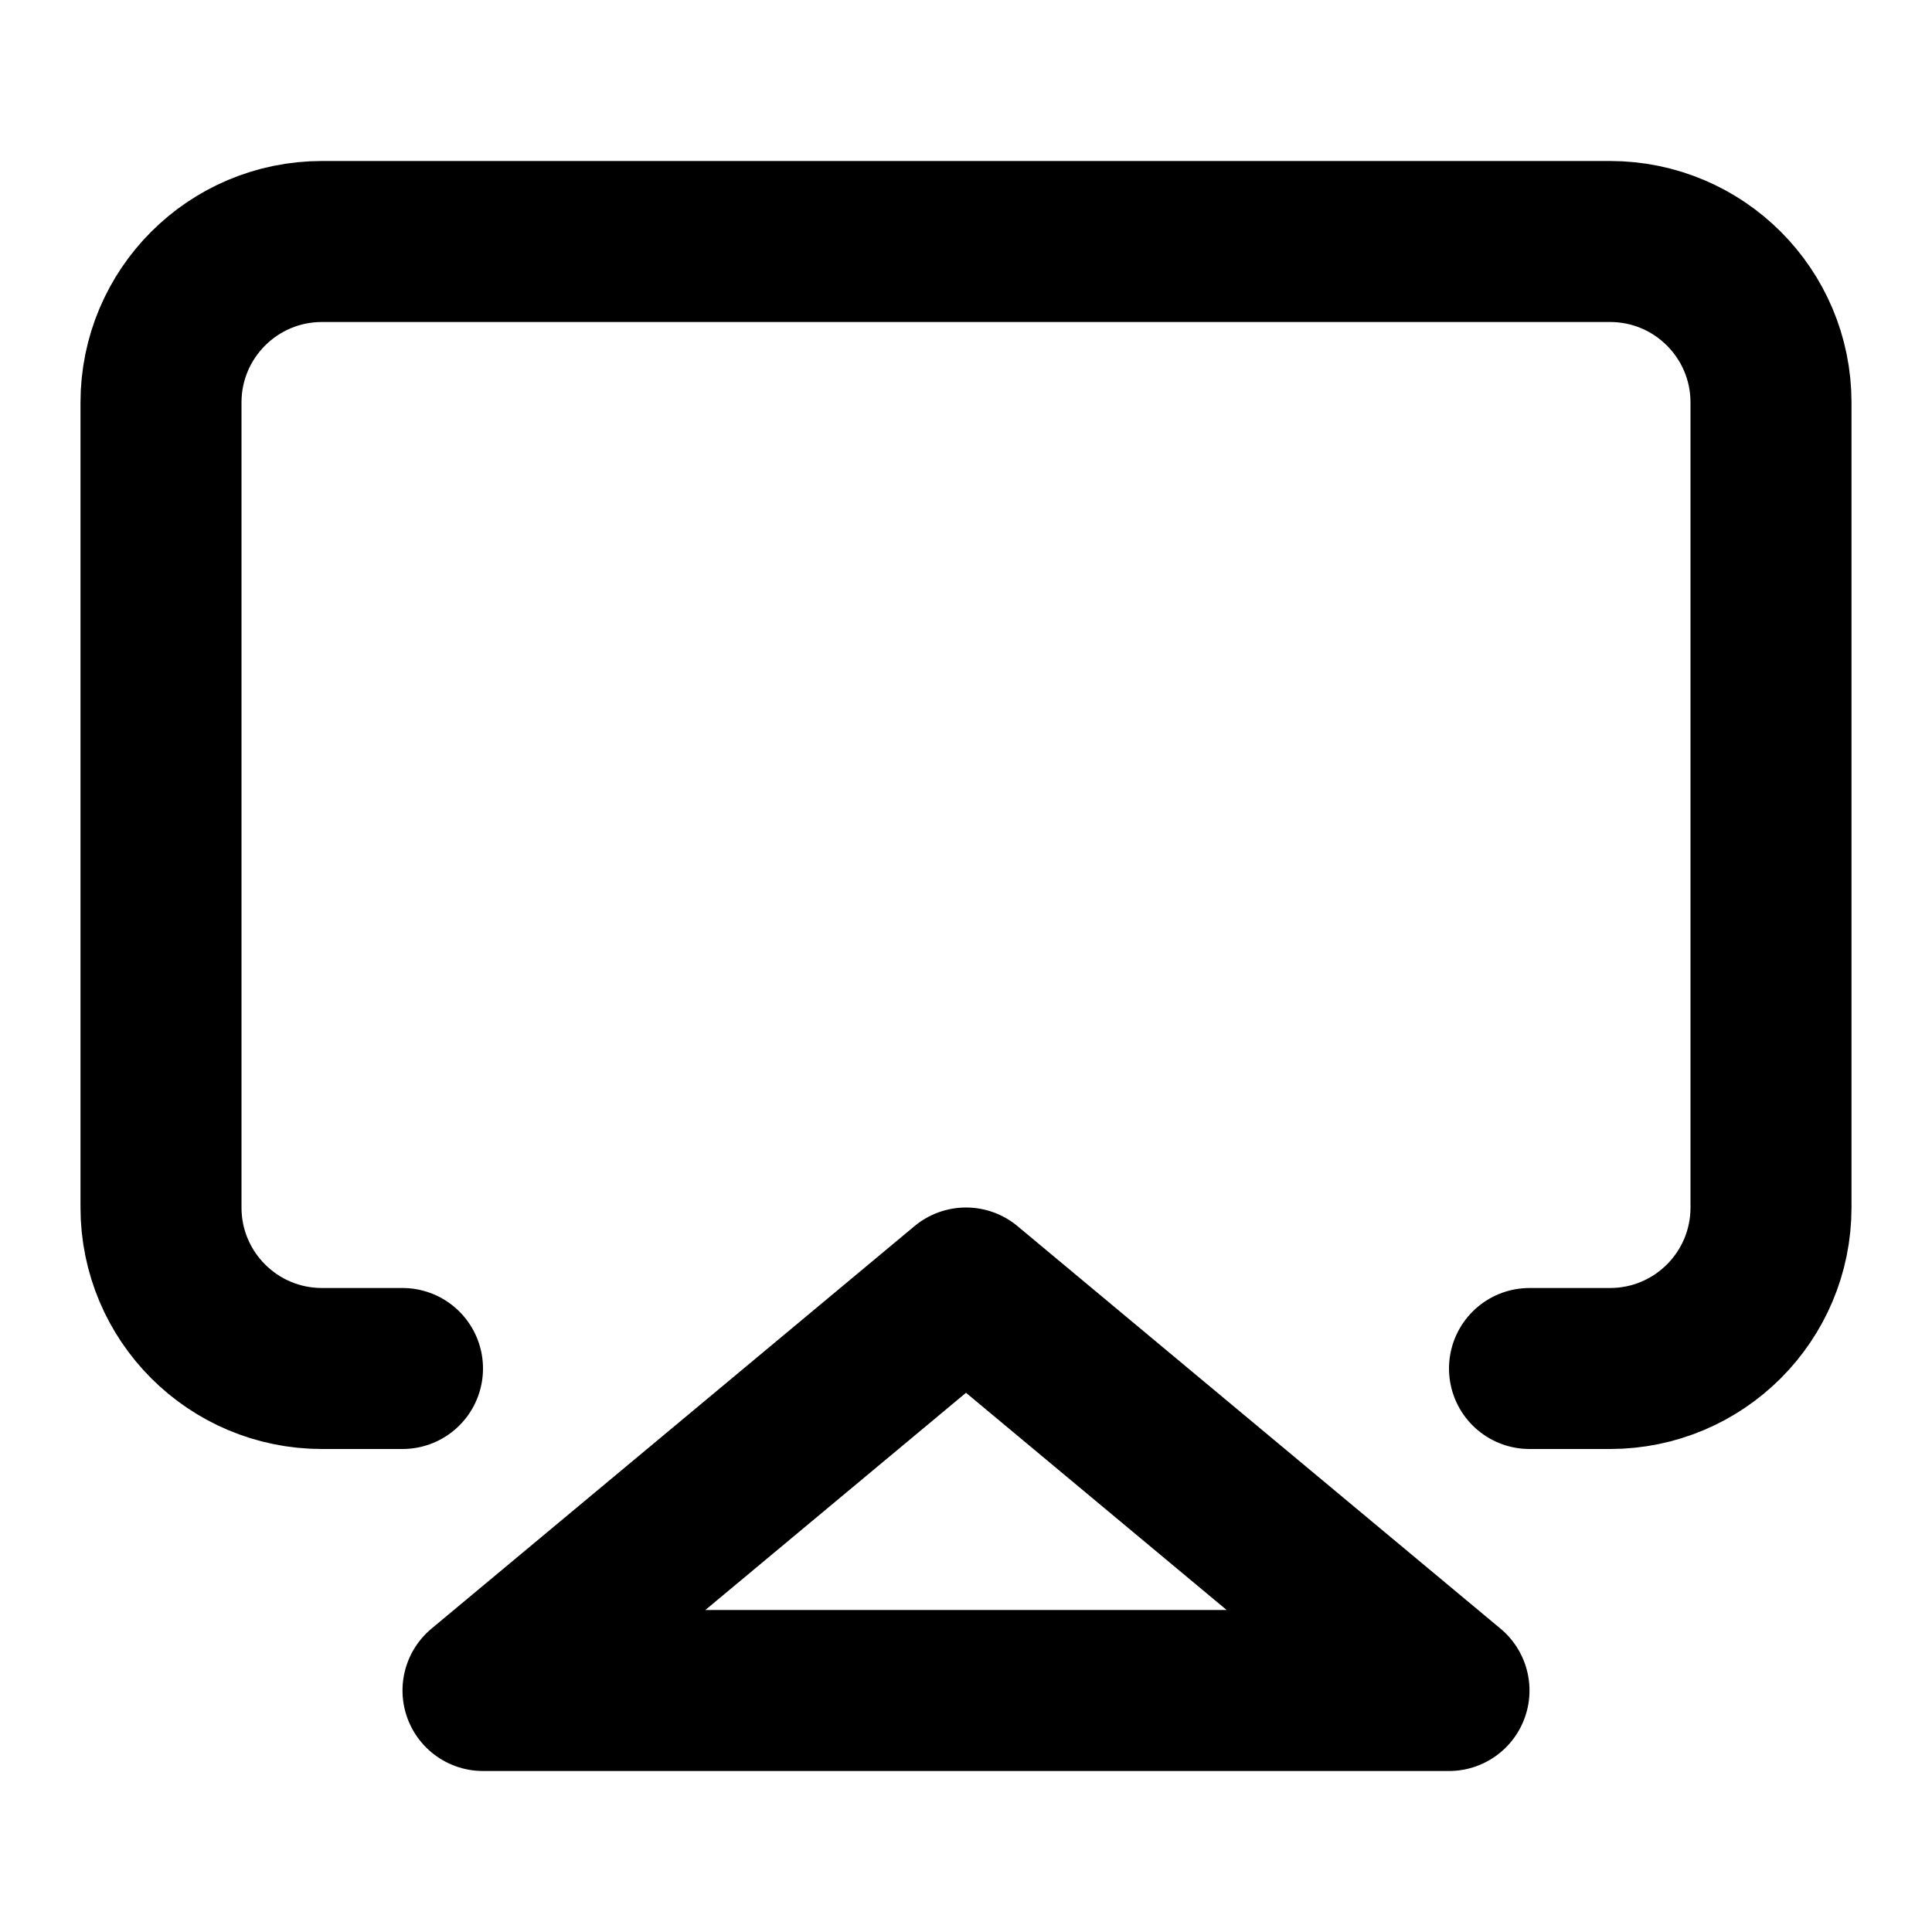
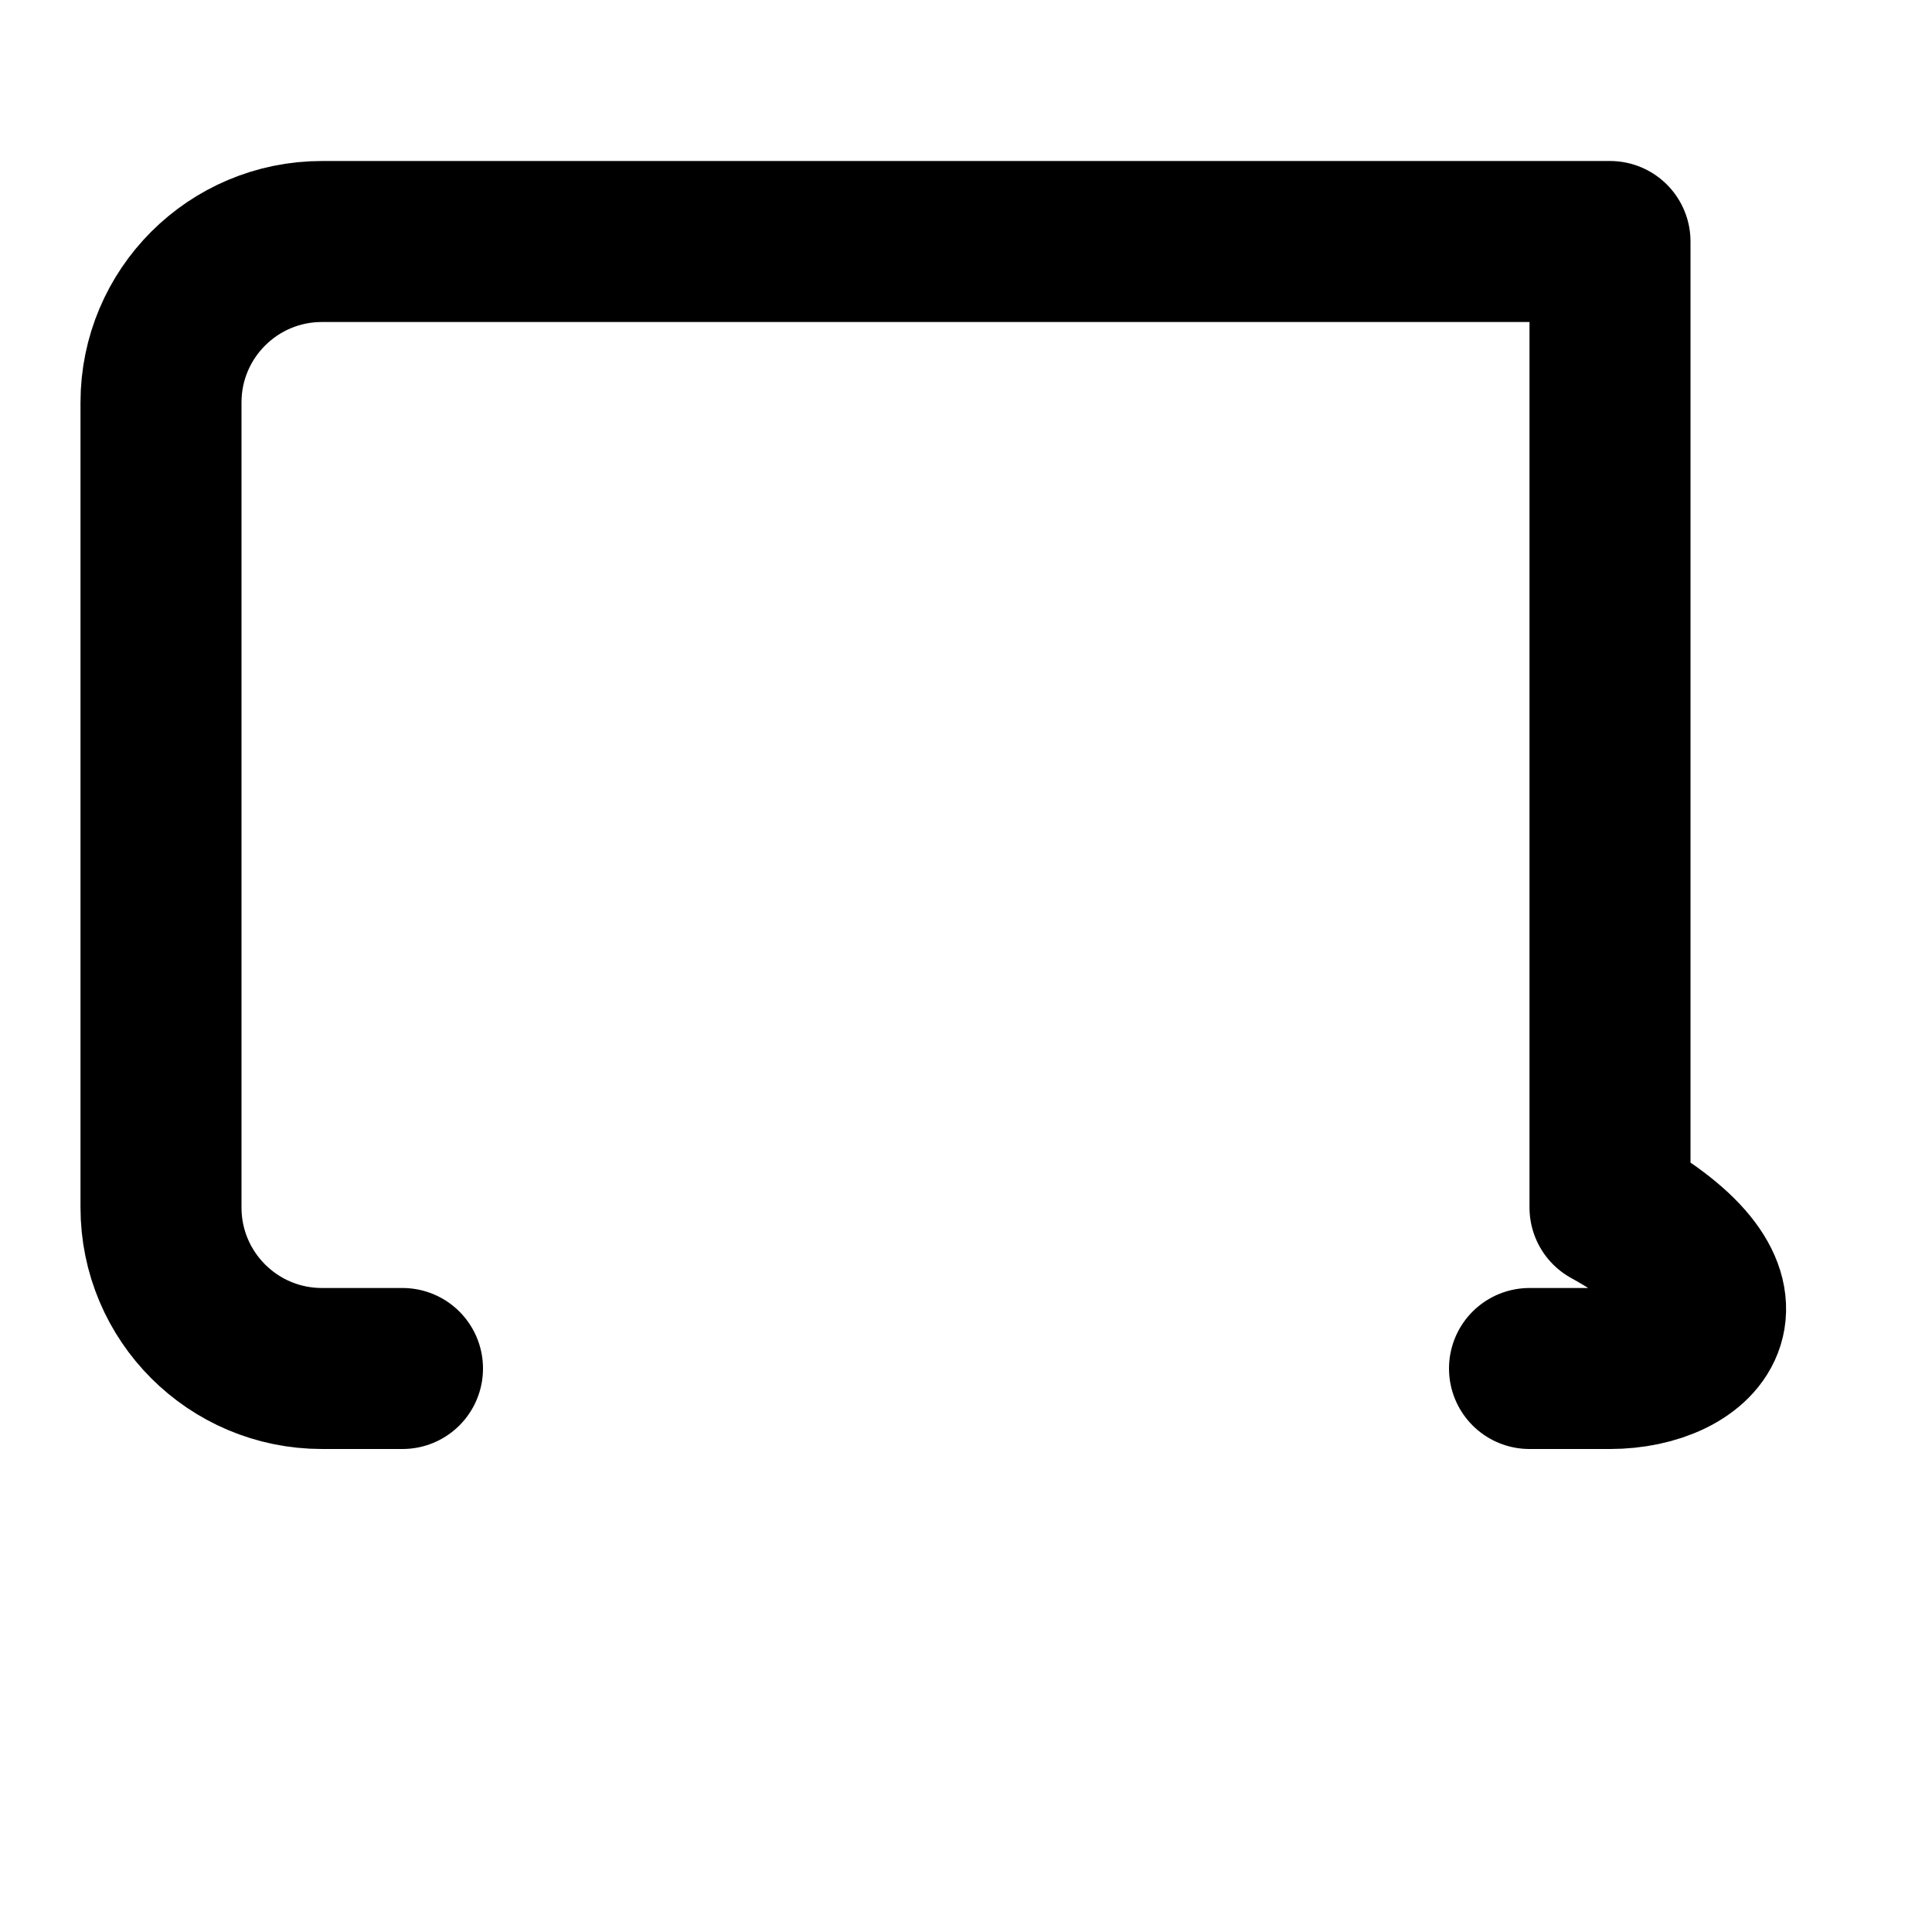
<svg xmlns="http://www.w3.org/2000/svg" width="24" height="24" viewBox="0 0 24 24" fill="none">
-   <path d="M5 17H4C2.895 17 2 16.105 2 15V5C2 3.895 2.895 3 4 3H20C21.105 3 22 3.895 22 5V15C22 16.105 21.105 17 20 17H19" stroke="black" stroke-width="2" stroke-linecap="round" stroke-linejoin="round" />
-   <path d="M12 16L18 21H6L12 16Z" stroke="black" stroke-width="2" stroke-linecap="round" stroke-linejoin="round" />
+   <path d="M5 17H4C2.895 17 2 16.105 2 15V5C2 3.895 2.895 3 4 3H20V15C22 16.105 21.105 17 20 17H19" stroke="black" stroke-width="2" stroke-linecap="round" stroke-linejoin="round" />
</svg>